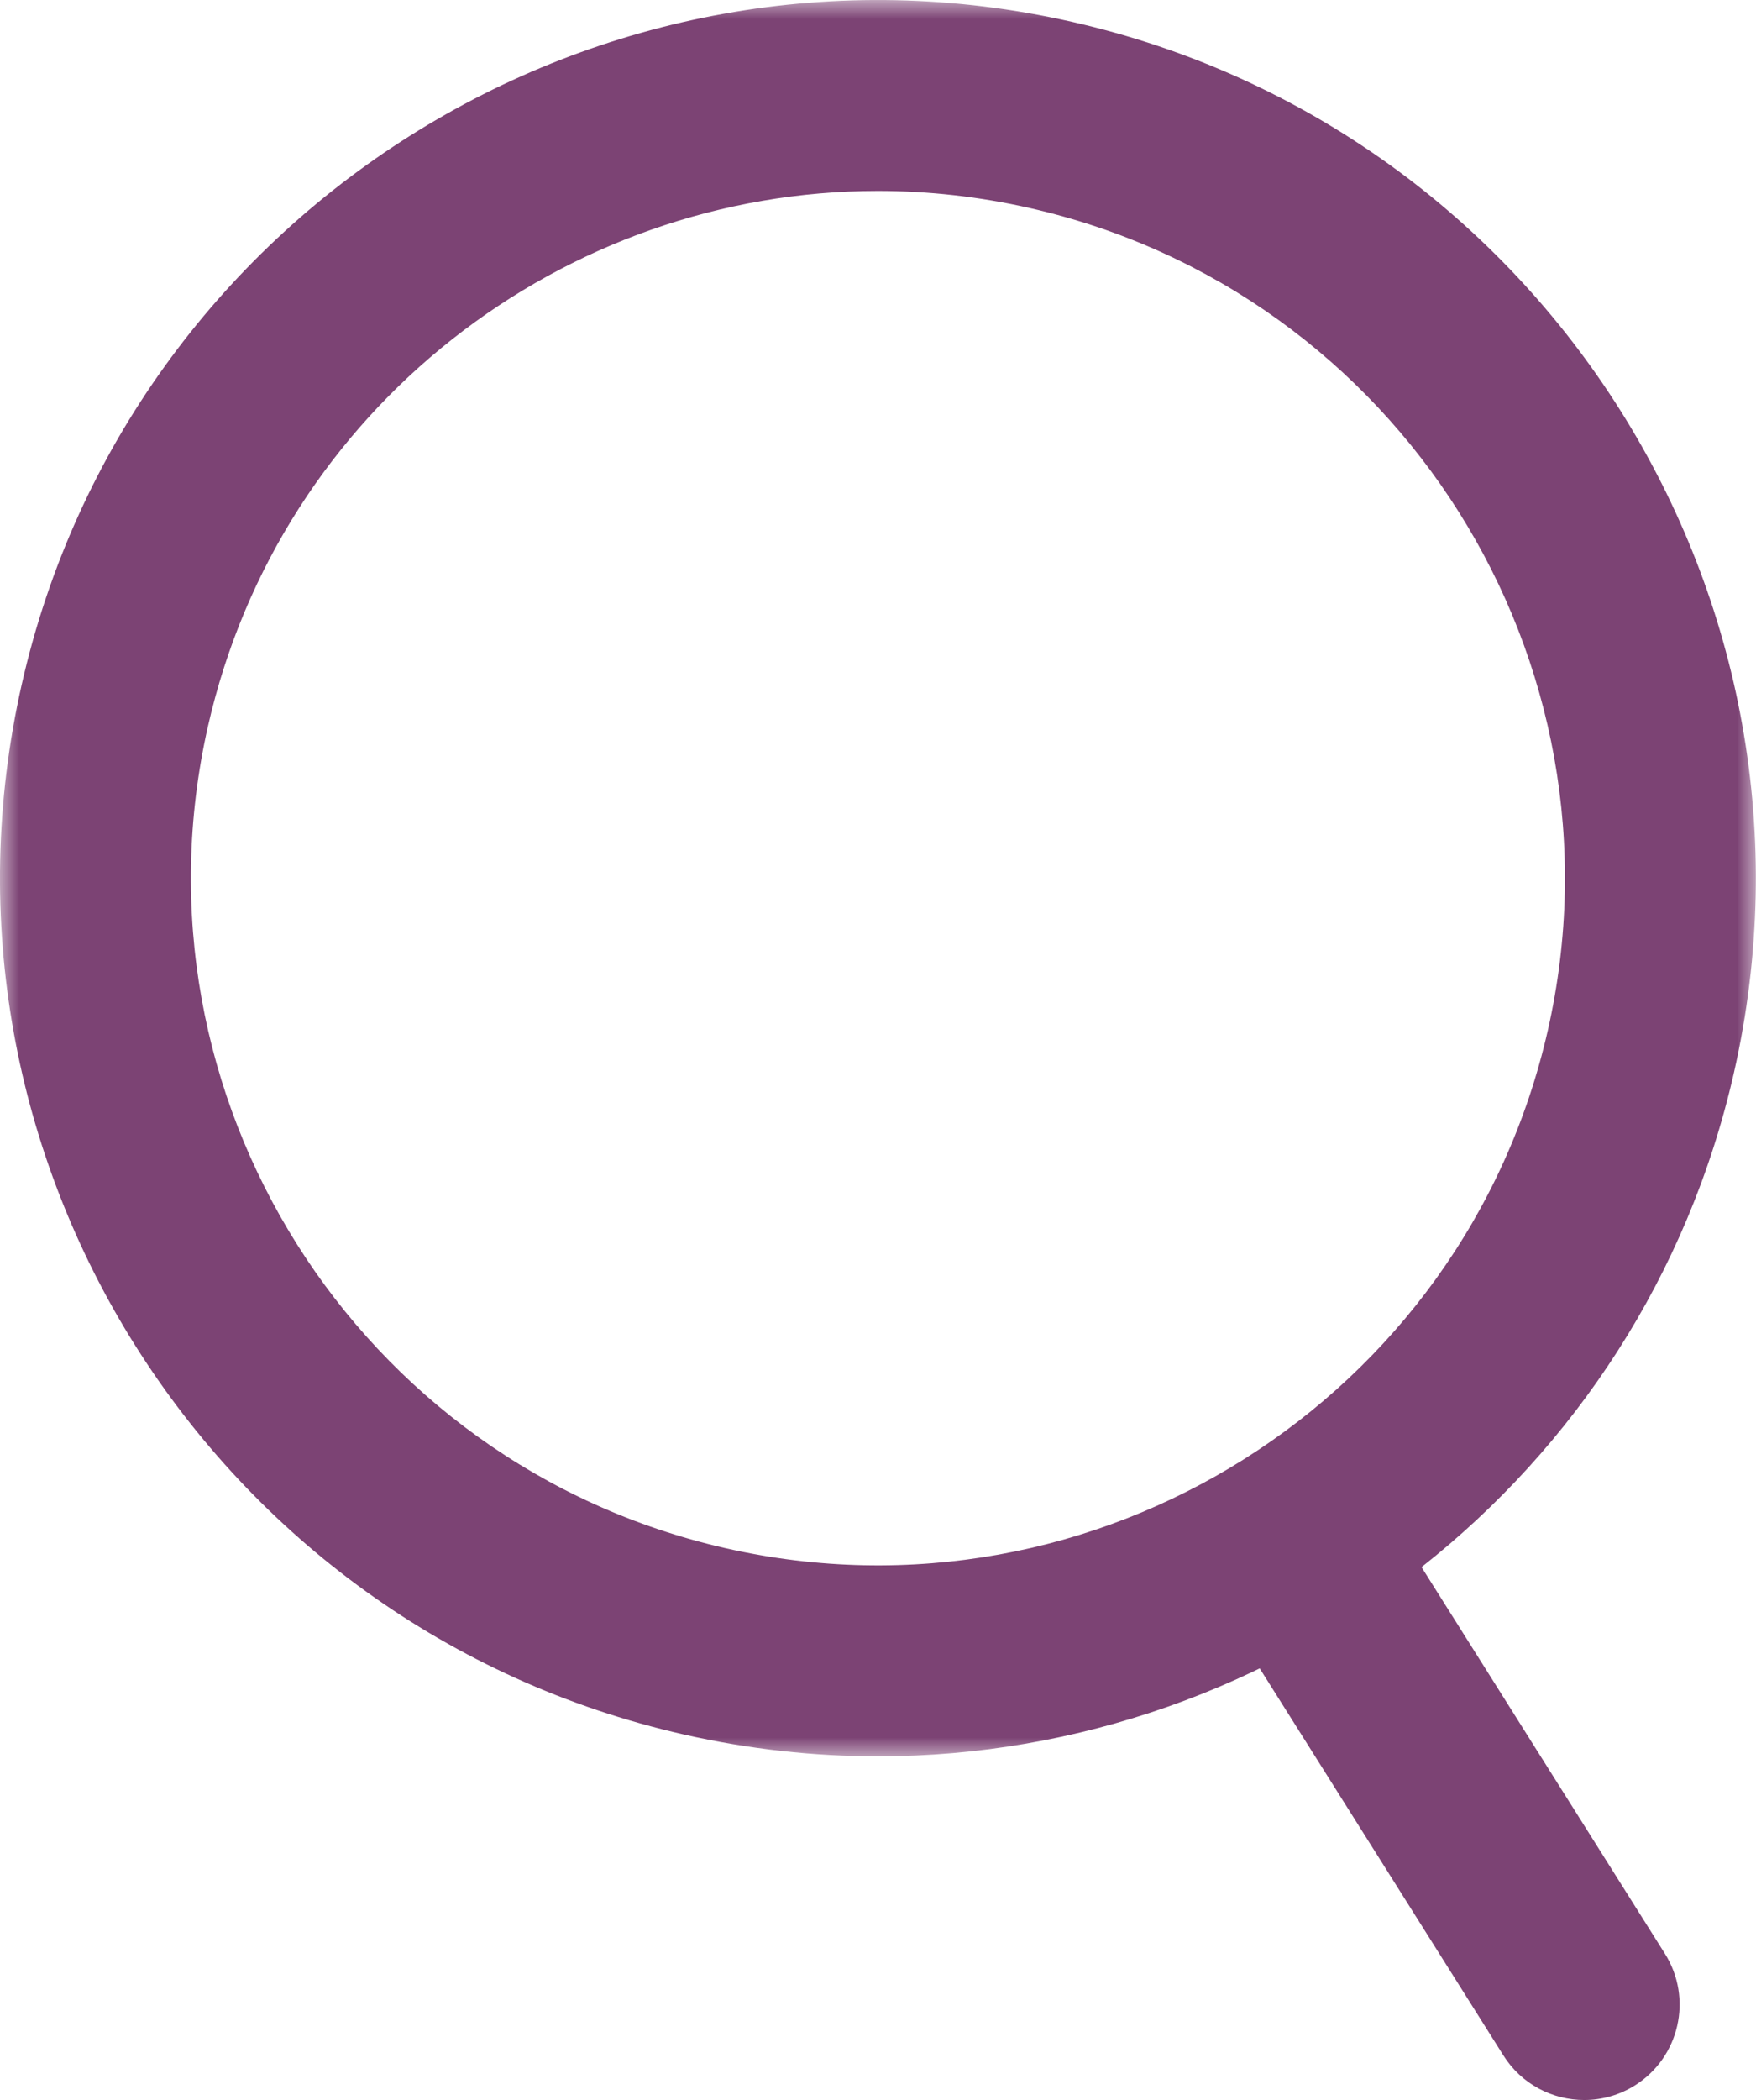
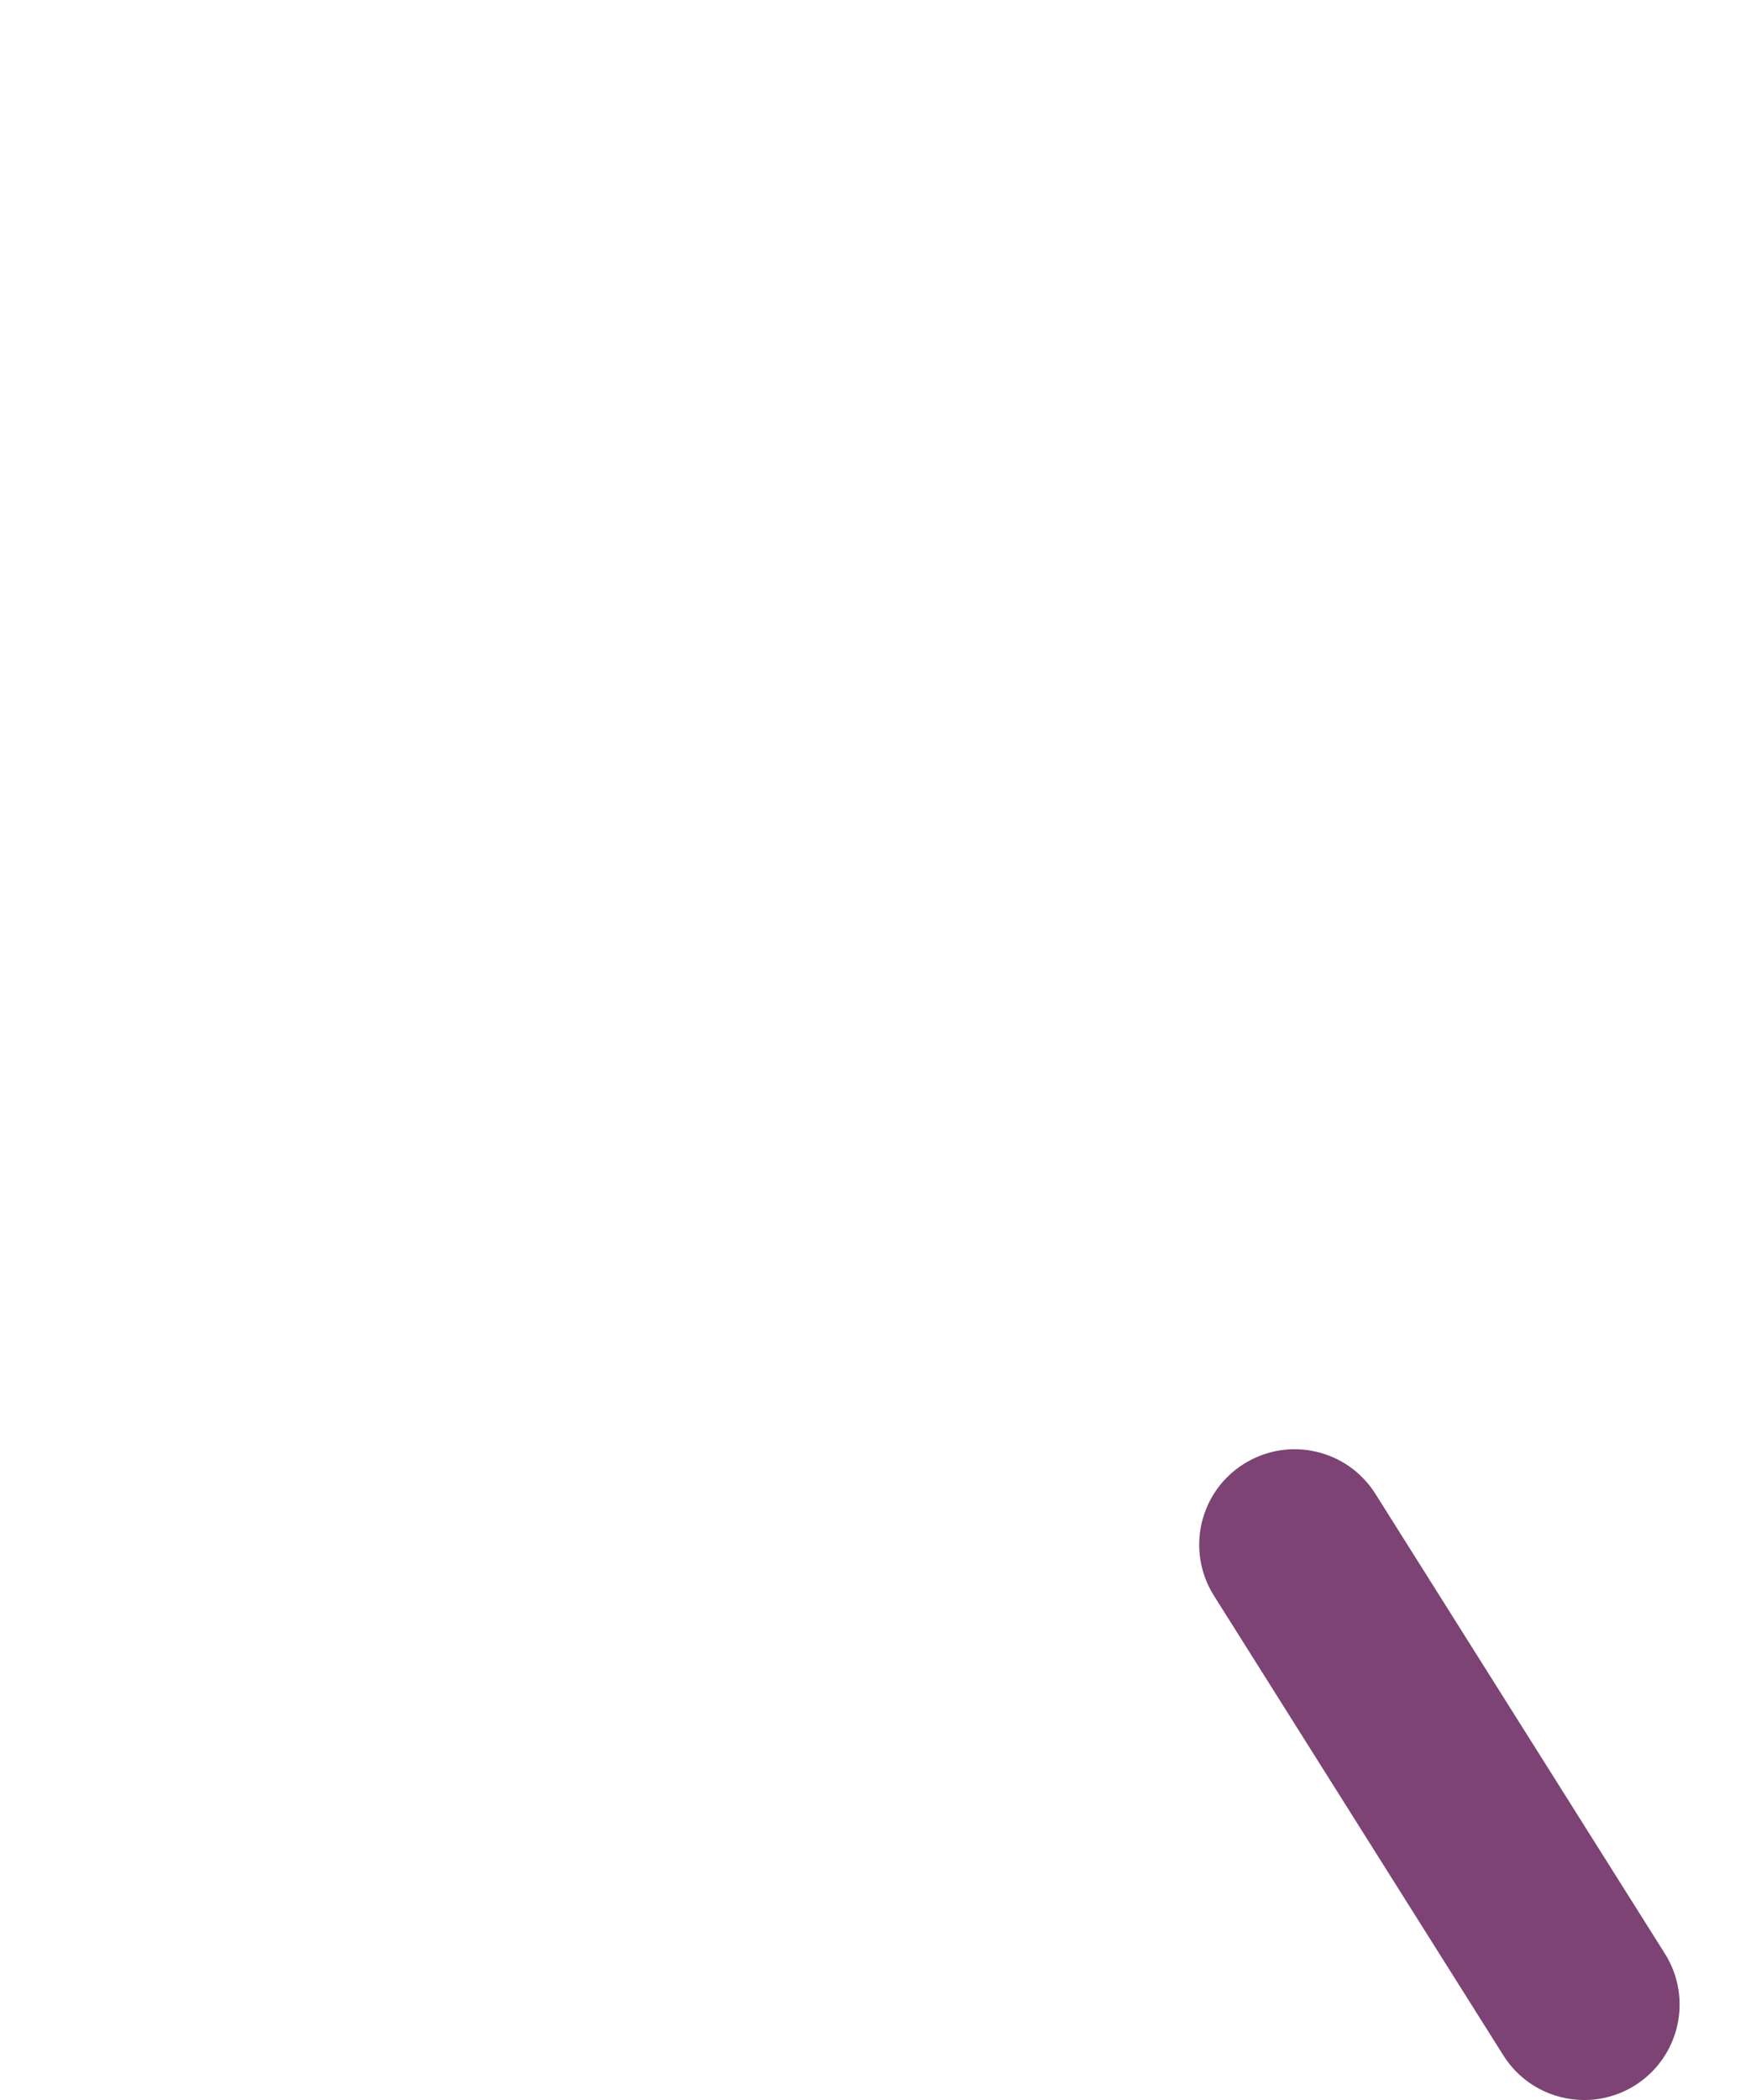
<svg xmlns="http://www.w3.org/2000/svg" xmlns:xlink="http://www.w3.org/1999/xlink" width="46px" height="55px" viewBox="0 0 46 55" version="1.1">
  <title>icon-search</title>
  <desc>Created with Sketch.</desc>
  <defs>
-     <polygon id="path-1" points="45.996 45.998 45.996 0.002 0 0.002 0 45.998" />
-   </defs>
+     </defs>
  <g id="Page-1" stroke="none" stroke-width="1" fill="none" fill-rule="evenodd">
    <g id="icon-search" transform="translate(0, -1)">
      <g id="Group-3" transform="translate(0, 0.999)">
        <mask id="mask-2" fill="white">
          <use xlink:href="#path-1" />
        </mask>
        <g id="Clip-2" />
-         <path d="M42.986,27.533 L42.996,27.533 L42.986,27.533 Z M22.996,5.002 C14.779,5.002 7.34,10.677 5.448,19.02 C3.254,28.697 9.341,38.355 19.018,40.55 C28.693,42.744 38.353,36.657 40.548,26.98 C42.742,17.303 36.655,7.645 26.978,5.45 C25.644,5.147 24.31,5.002 22.996,5.002 L22.996,5.002 Z M23.001,45.998 C21.321,45.998 19.618,45.813 17.912,45.426 C5.546,42.621 -2.233,30.28 0.572,17.914 C3.377,5.548 15.719,-2.231 28.084,0.574 C40.45,3.378 48.228,15.72 45.424,28.086 L45.424,28.086 C43.006,38.746 33.499,45.998 23.001,45.998 L23.001,45.998 Z" id="Fill-1" fill="#7C4374" mask="url(#mask-2)" />
      </g>
      <path d="M41.501,55.998 C40.67,55.998 39.858,55.586 39.383,54.831 L31.799,42.788 C31.063,41.618 31.414,40.075 32.582,39.34 C33.751,38.603 35.294,38.955 36.03,40.123 L43.614,52.166 C44.35,53.334 43.999,54.877 42.831,55.614 C42.417,55.874 41.956,55.998 41.501,55.998" id="Fill-4" fill="#7C4374" />
    </g>
  </g>
</svg>